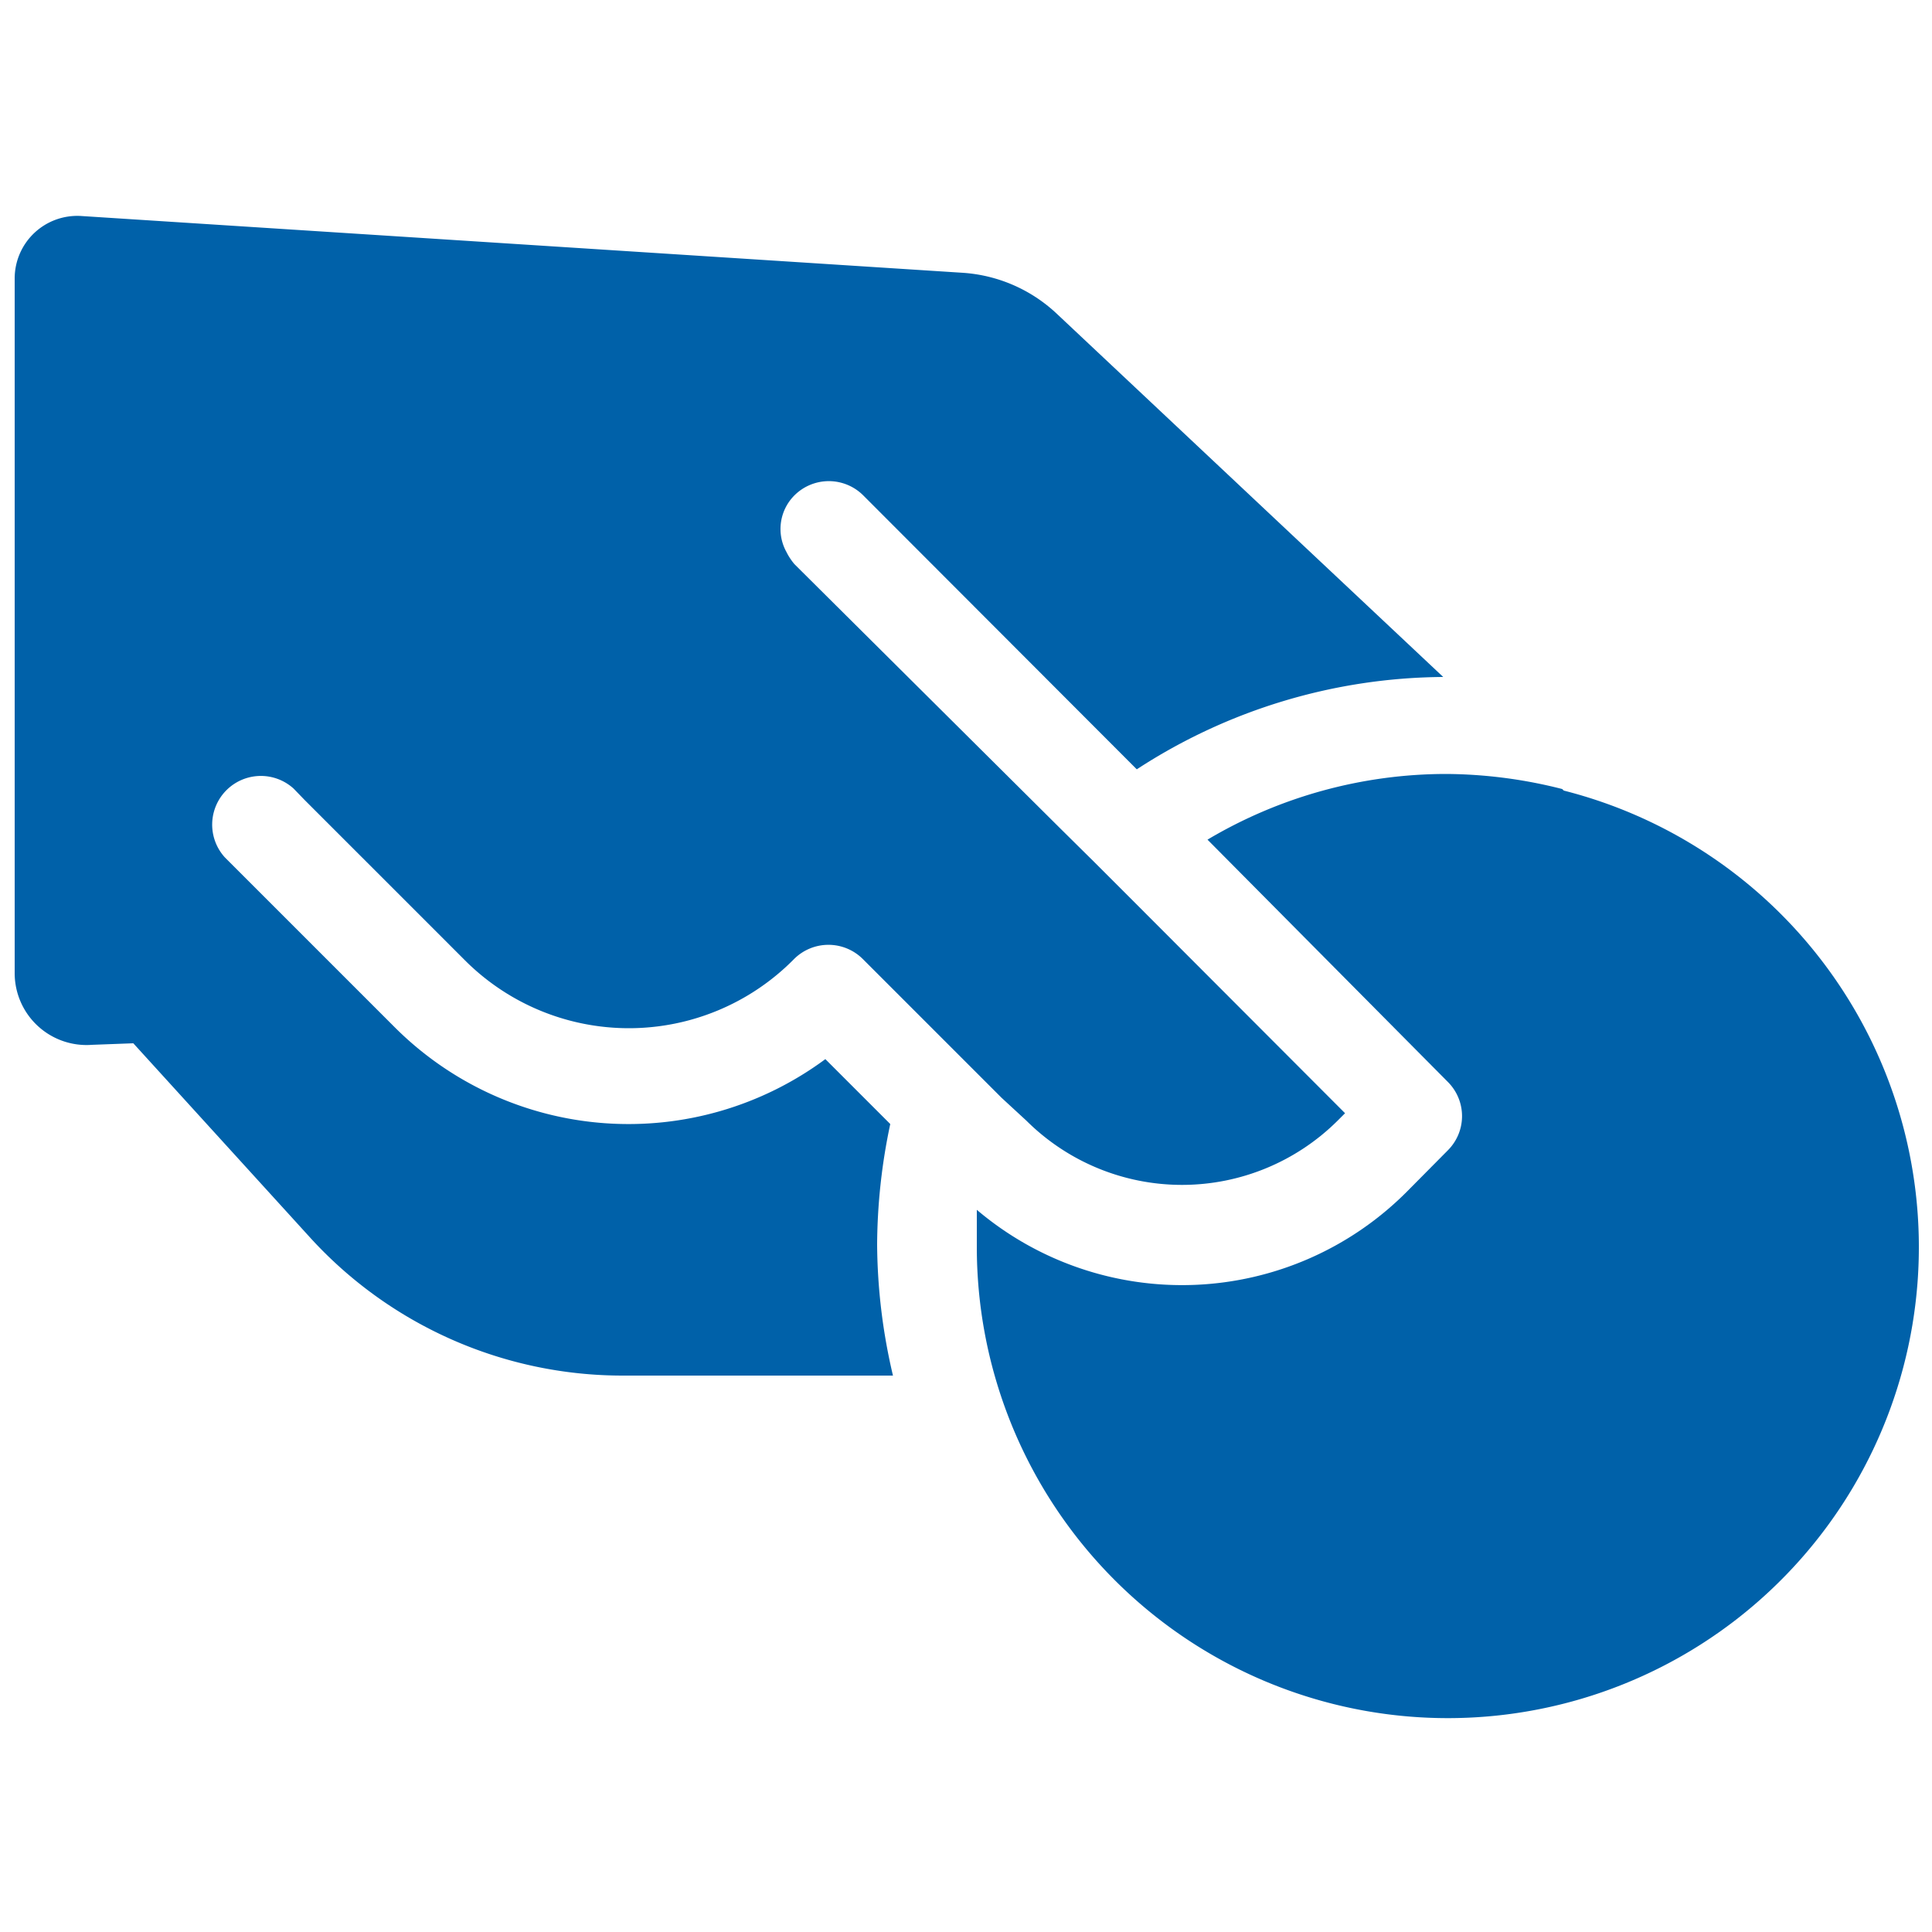
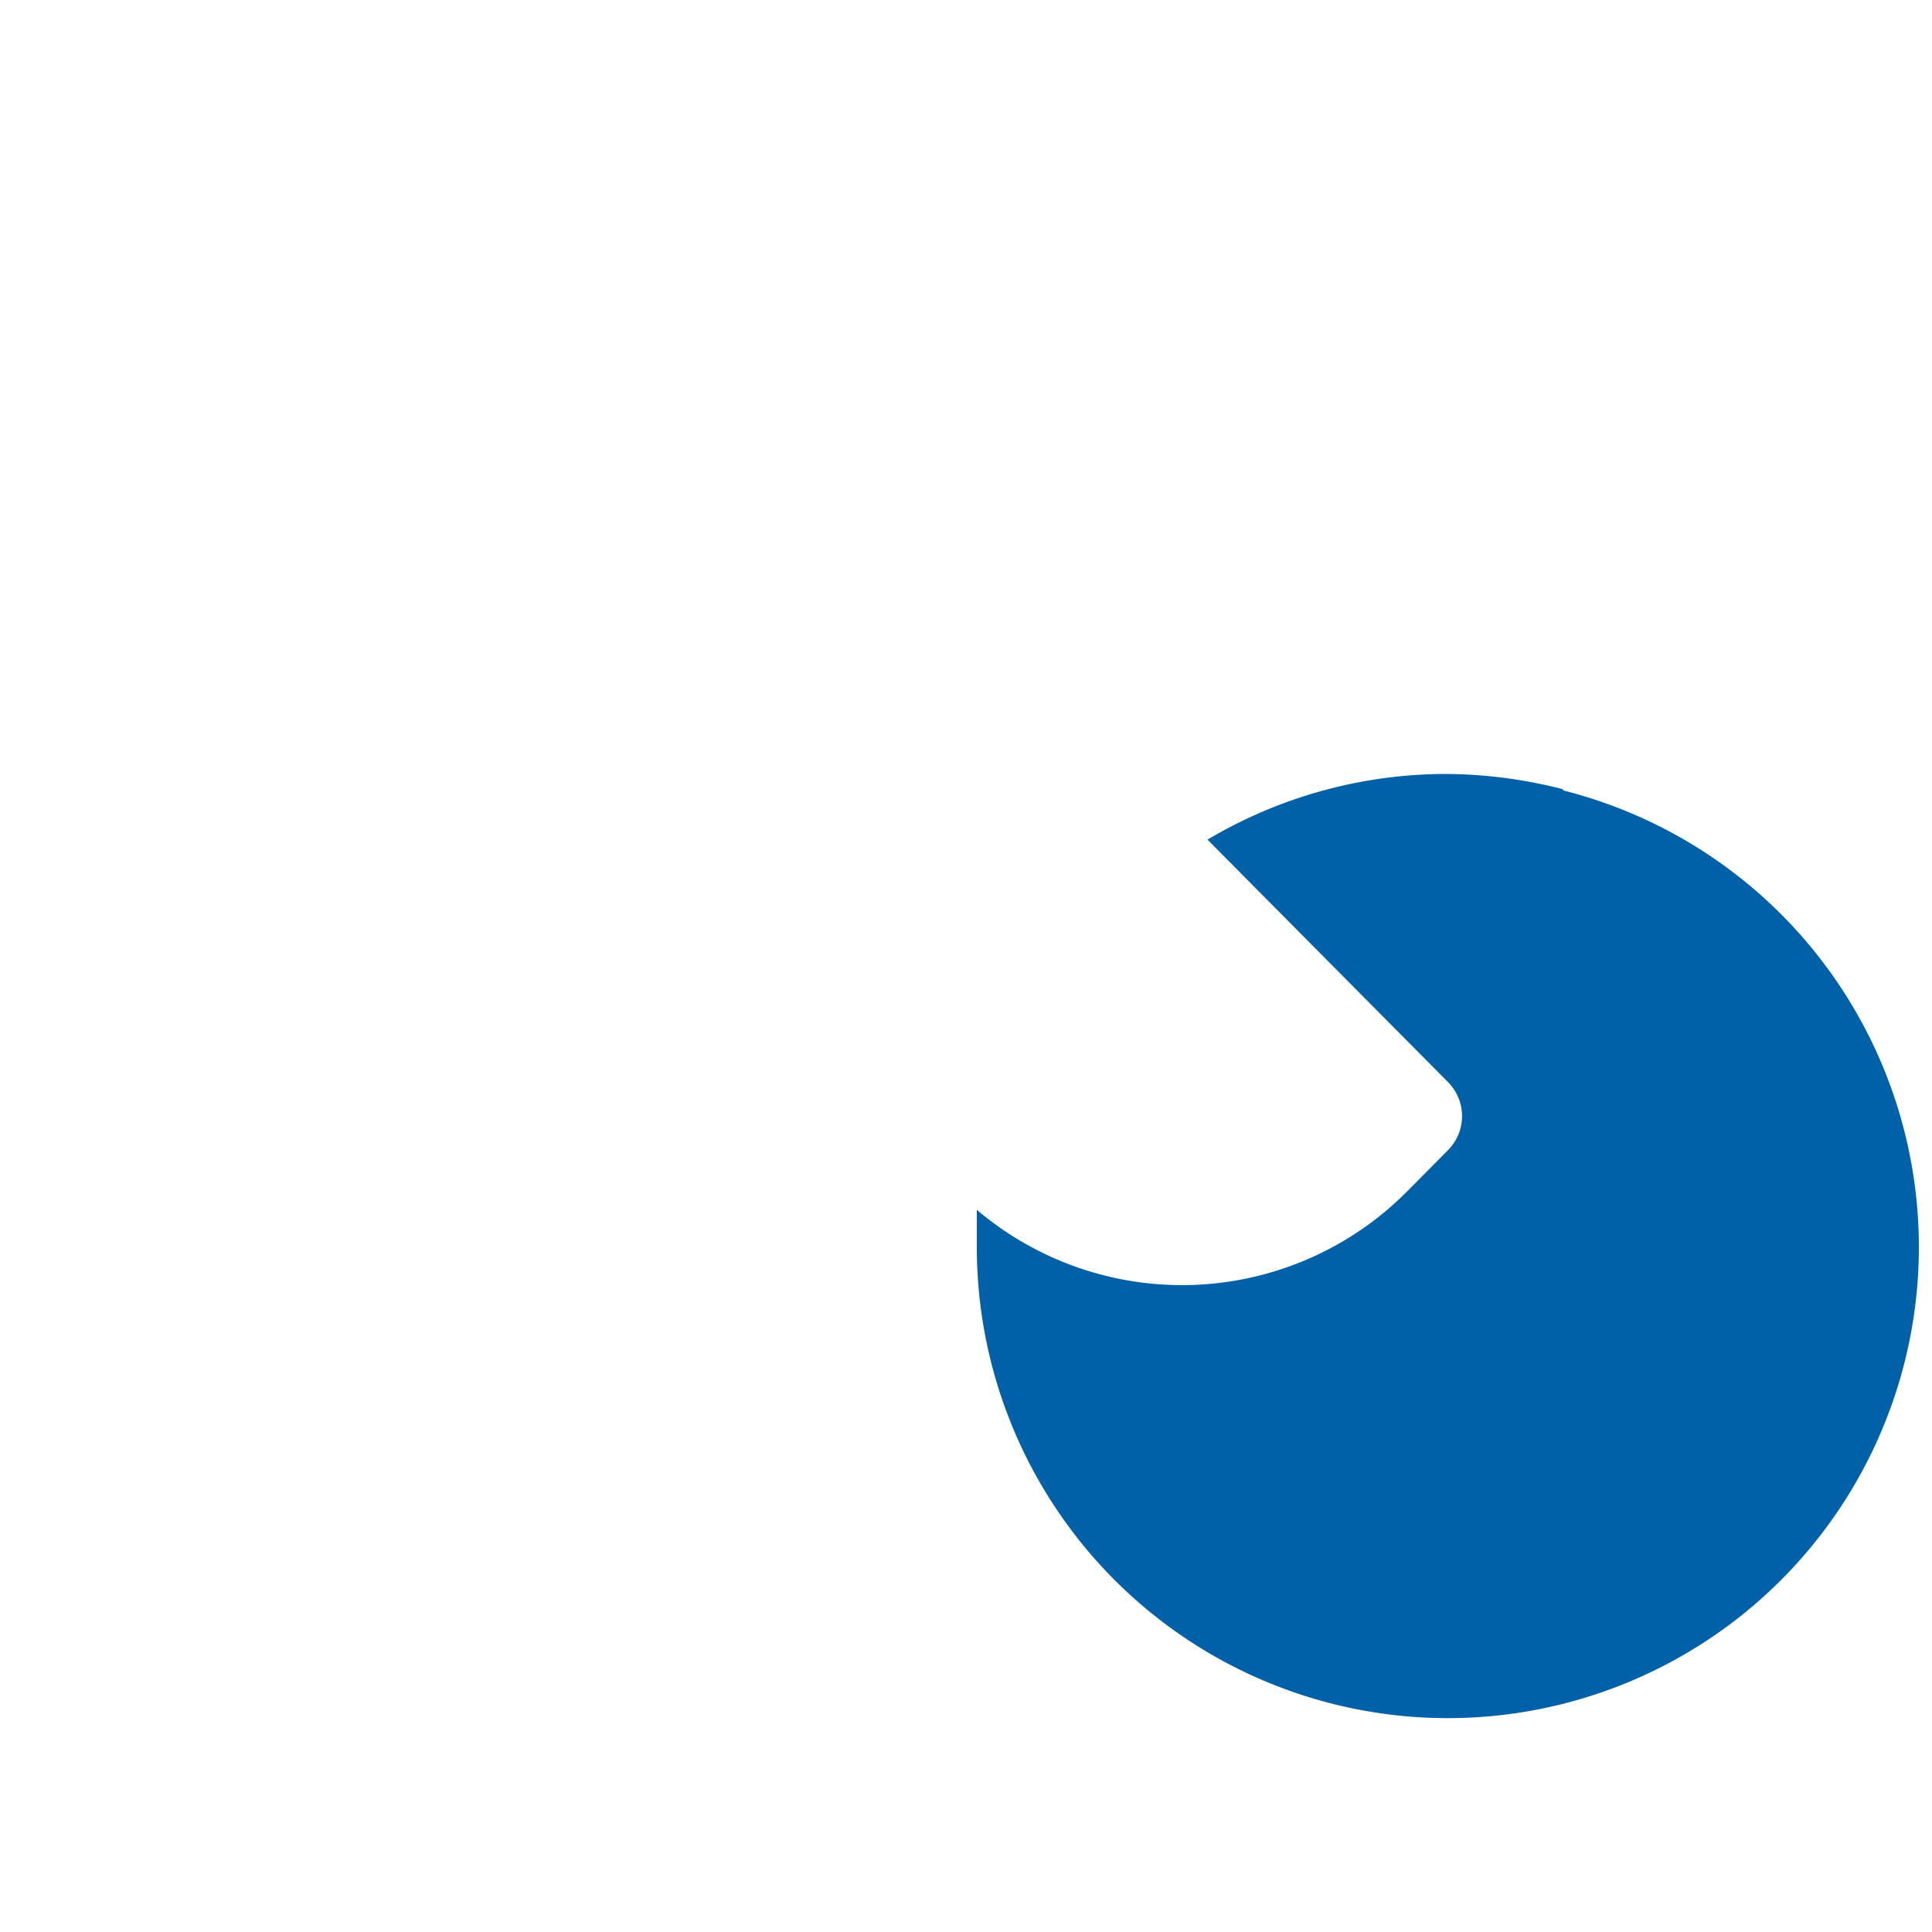
<svg xmlns="http://www.w3.org/2000/svg" width="50" height="50" viewBox="0 0 50 50">
  <path d="M40.43,20.42a12.4,12.4,0,0,0-3-.39,12.11,12.11,0,0,0-6.18,1.7L37.47,28a1.25,1.25,0,0,1,0,1.77l-1.08,1.09a8.21,8.21,0,0,1-11.11.45c0,.32,0,.63,0,.95a12.19,12.19,0,1,0,15.19-11.8Z" fill="#0061a9" />
-   <path d="M26.56,29a5.71,5.71,0,0,0,8.06,0l.19-.19-5.6-5.61-.89-.89-.89-.88L20.56,14.6a1.6,1.6,0,0,1-.21-.32,1.23,1.23,0,0,1,.21-1.46,1.26,1.26,0,0,1,1.78,0l7.08,7.09a14.68,14.68,0,0,1,7.93-2.39l-10-9.4a3.93,3.93,0,0,0-2.43-1.06L2.1,5.59A1.62,1.62,0,0,0,.38,7.2v18a1.86,1.86,0,0,0,2,1.84L3.45,27,8,32a10.94,10.94,0,0,0,8.11,3.6h7a15.12,15.12,0,0,1-.41-3.39,15.29,15.29,0,0,1,.34-3.12l-1.68-1.68a8.56,8.56,0,0,1-11.14-.82l-4.4-4.4a1.26,1.26,0,0,1,1.78-1.78l.28.29L12,24.82a6,6,0,0,0,8.55,0,1.26,1.26,0,0,1,1.78,0l1.59,1.59,1,1,1,1Z" fill="#0061a9" />
</svg>